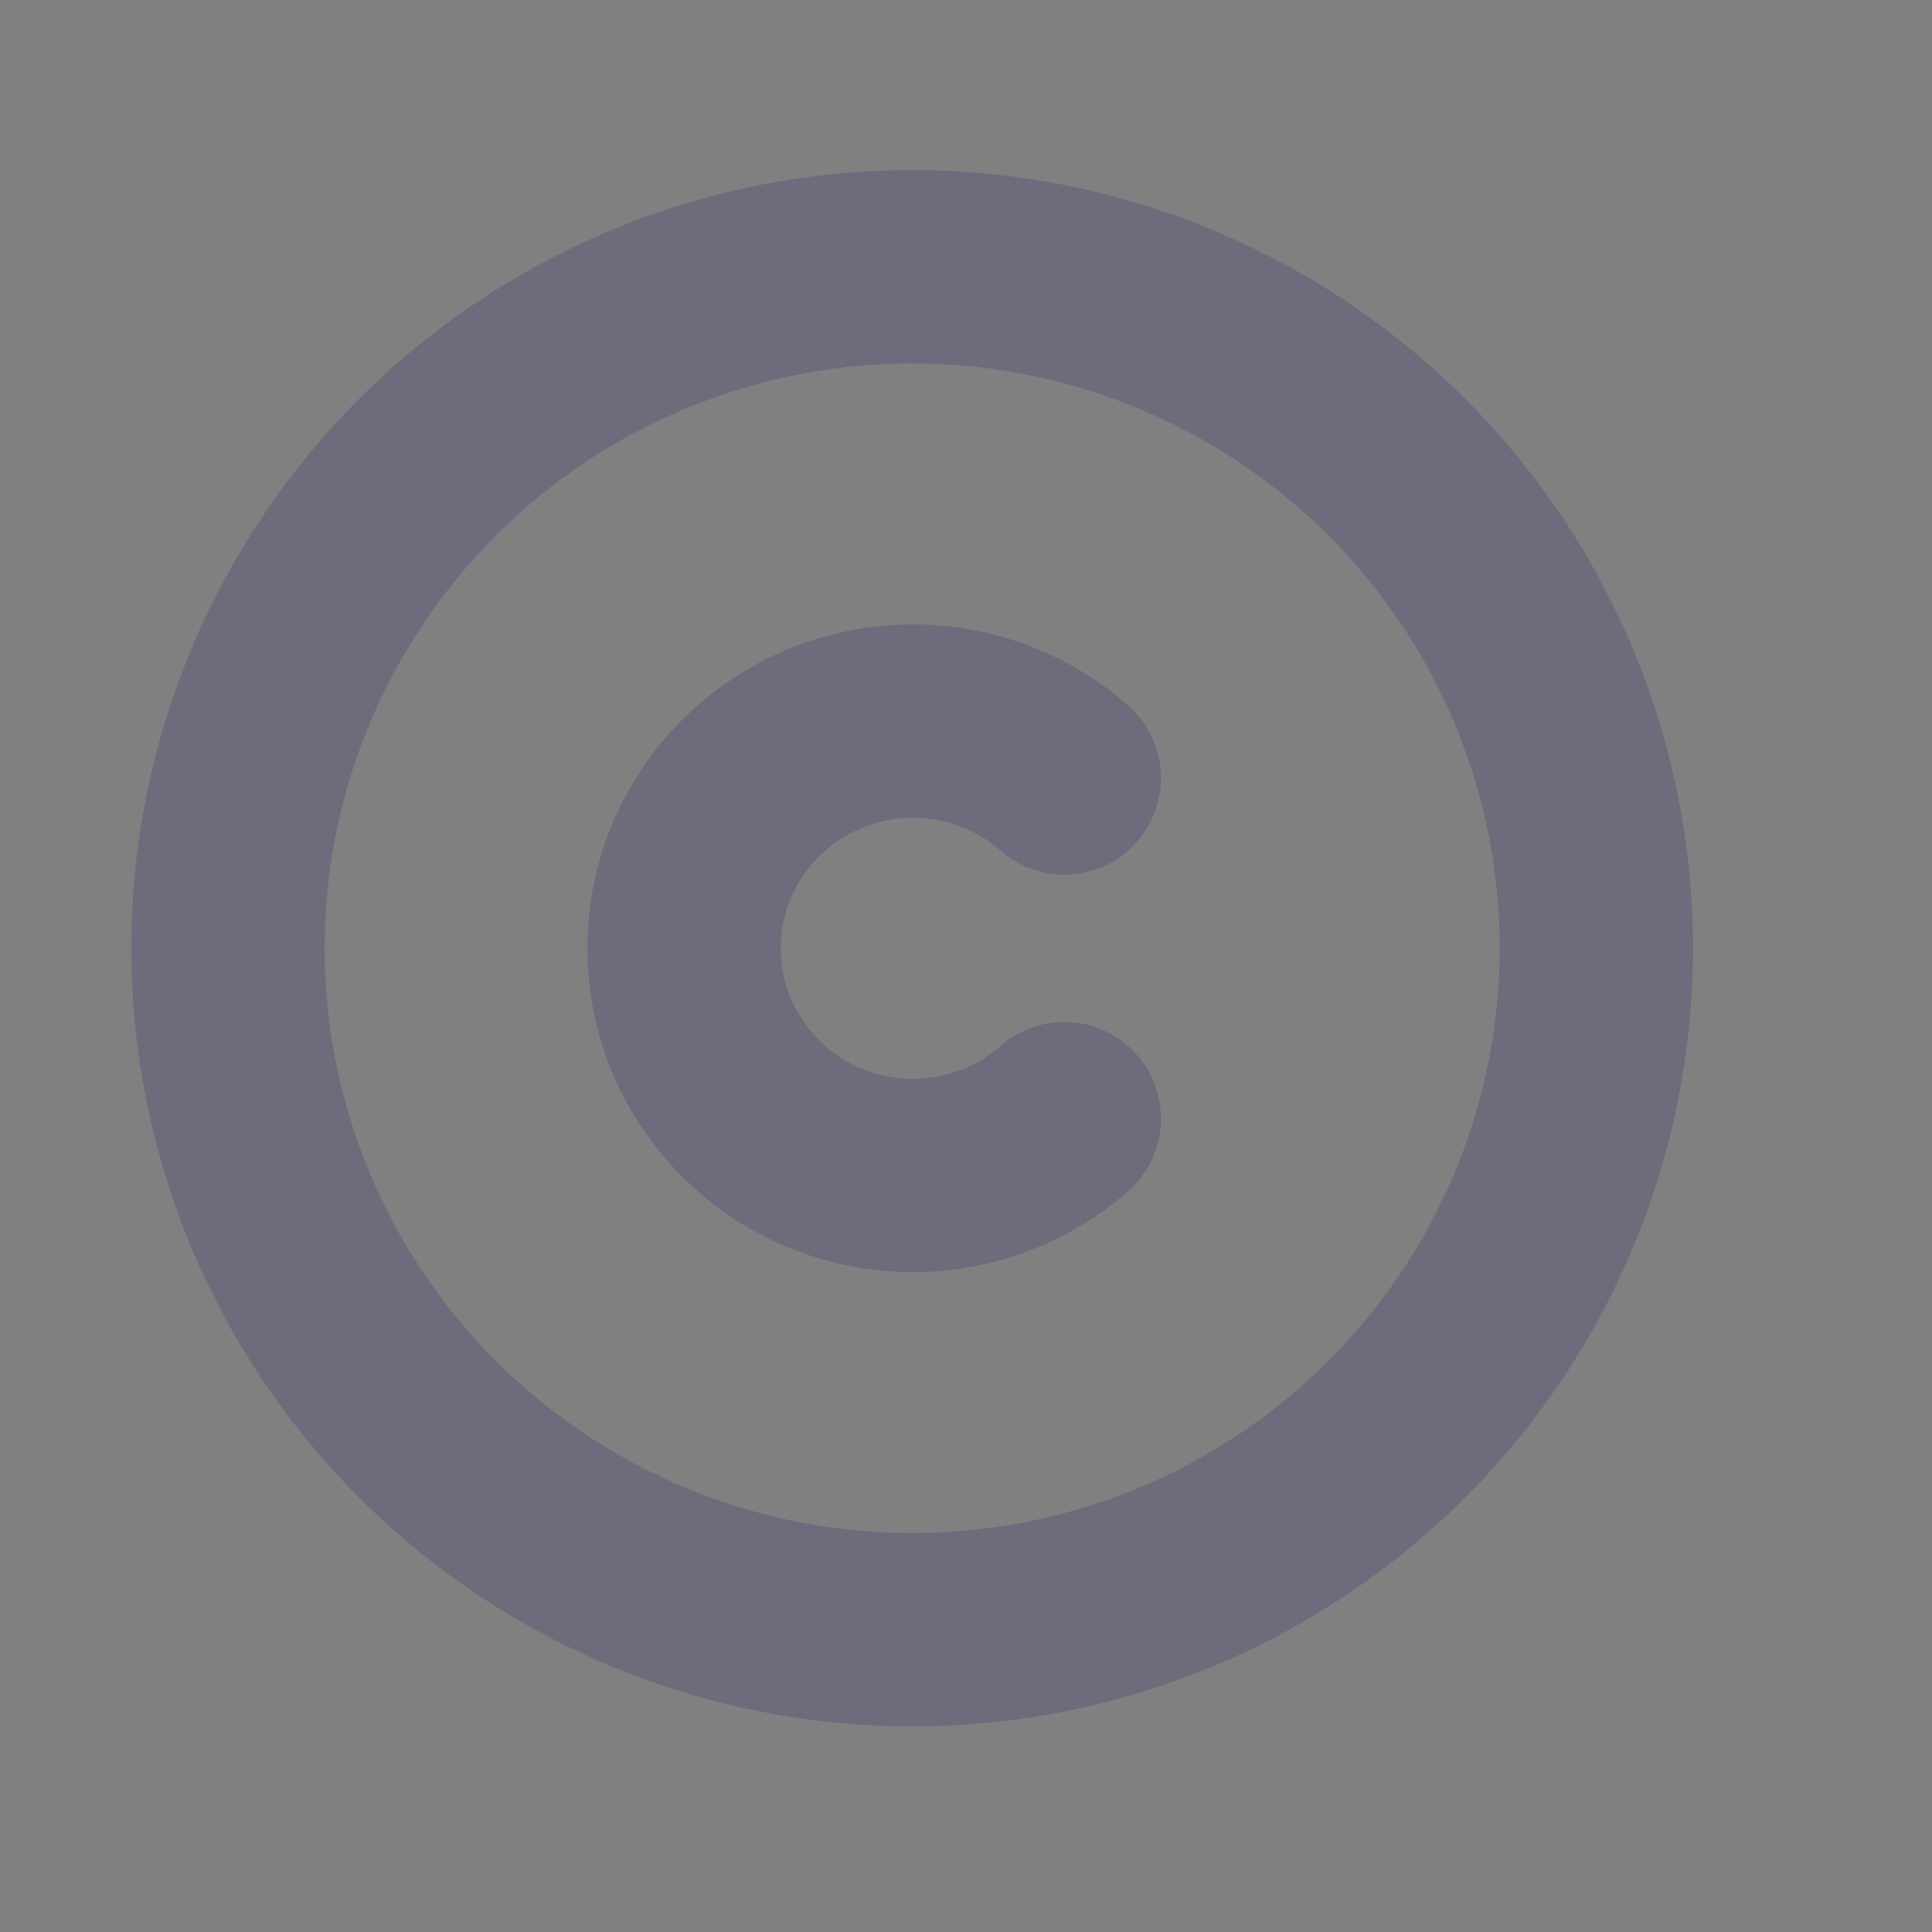
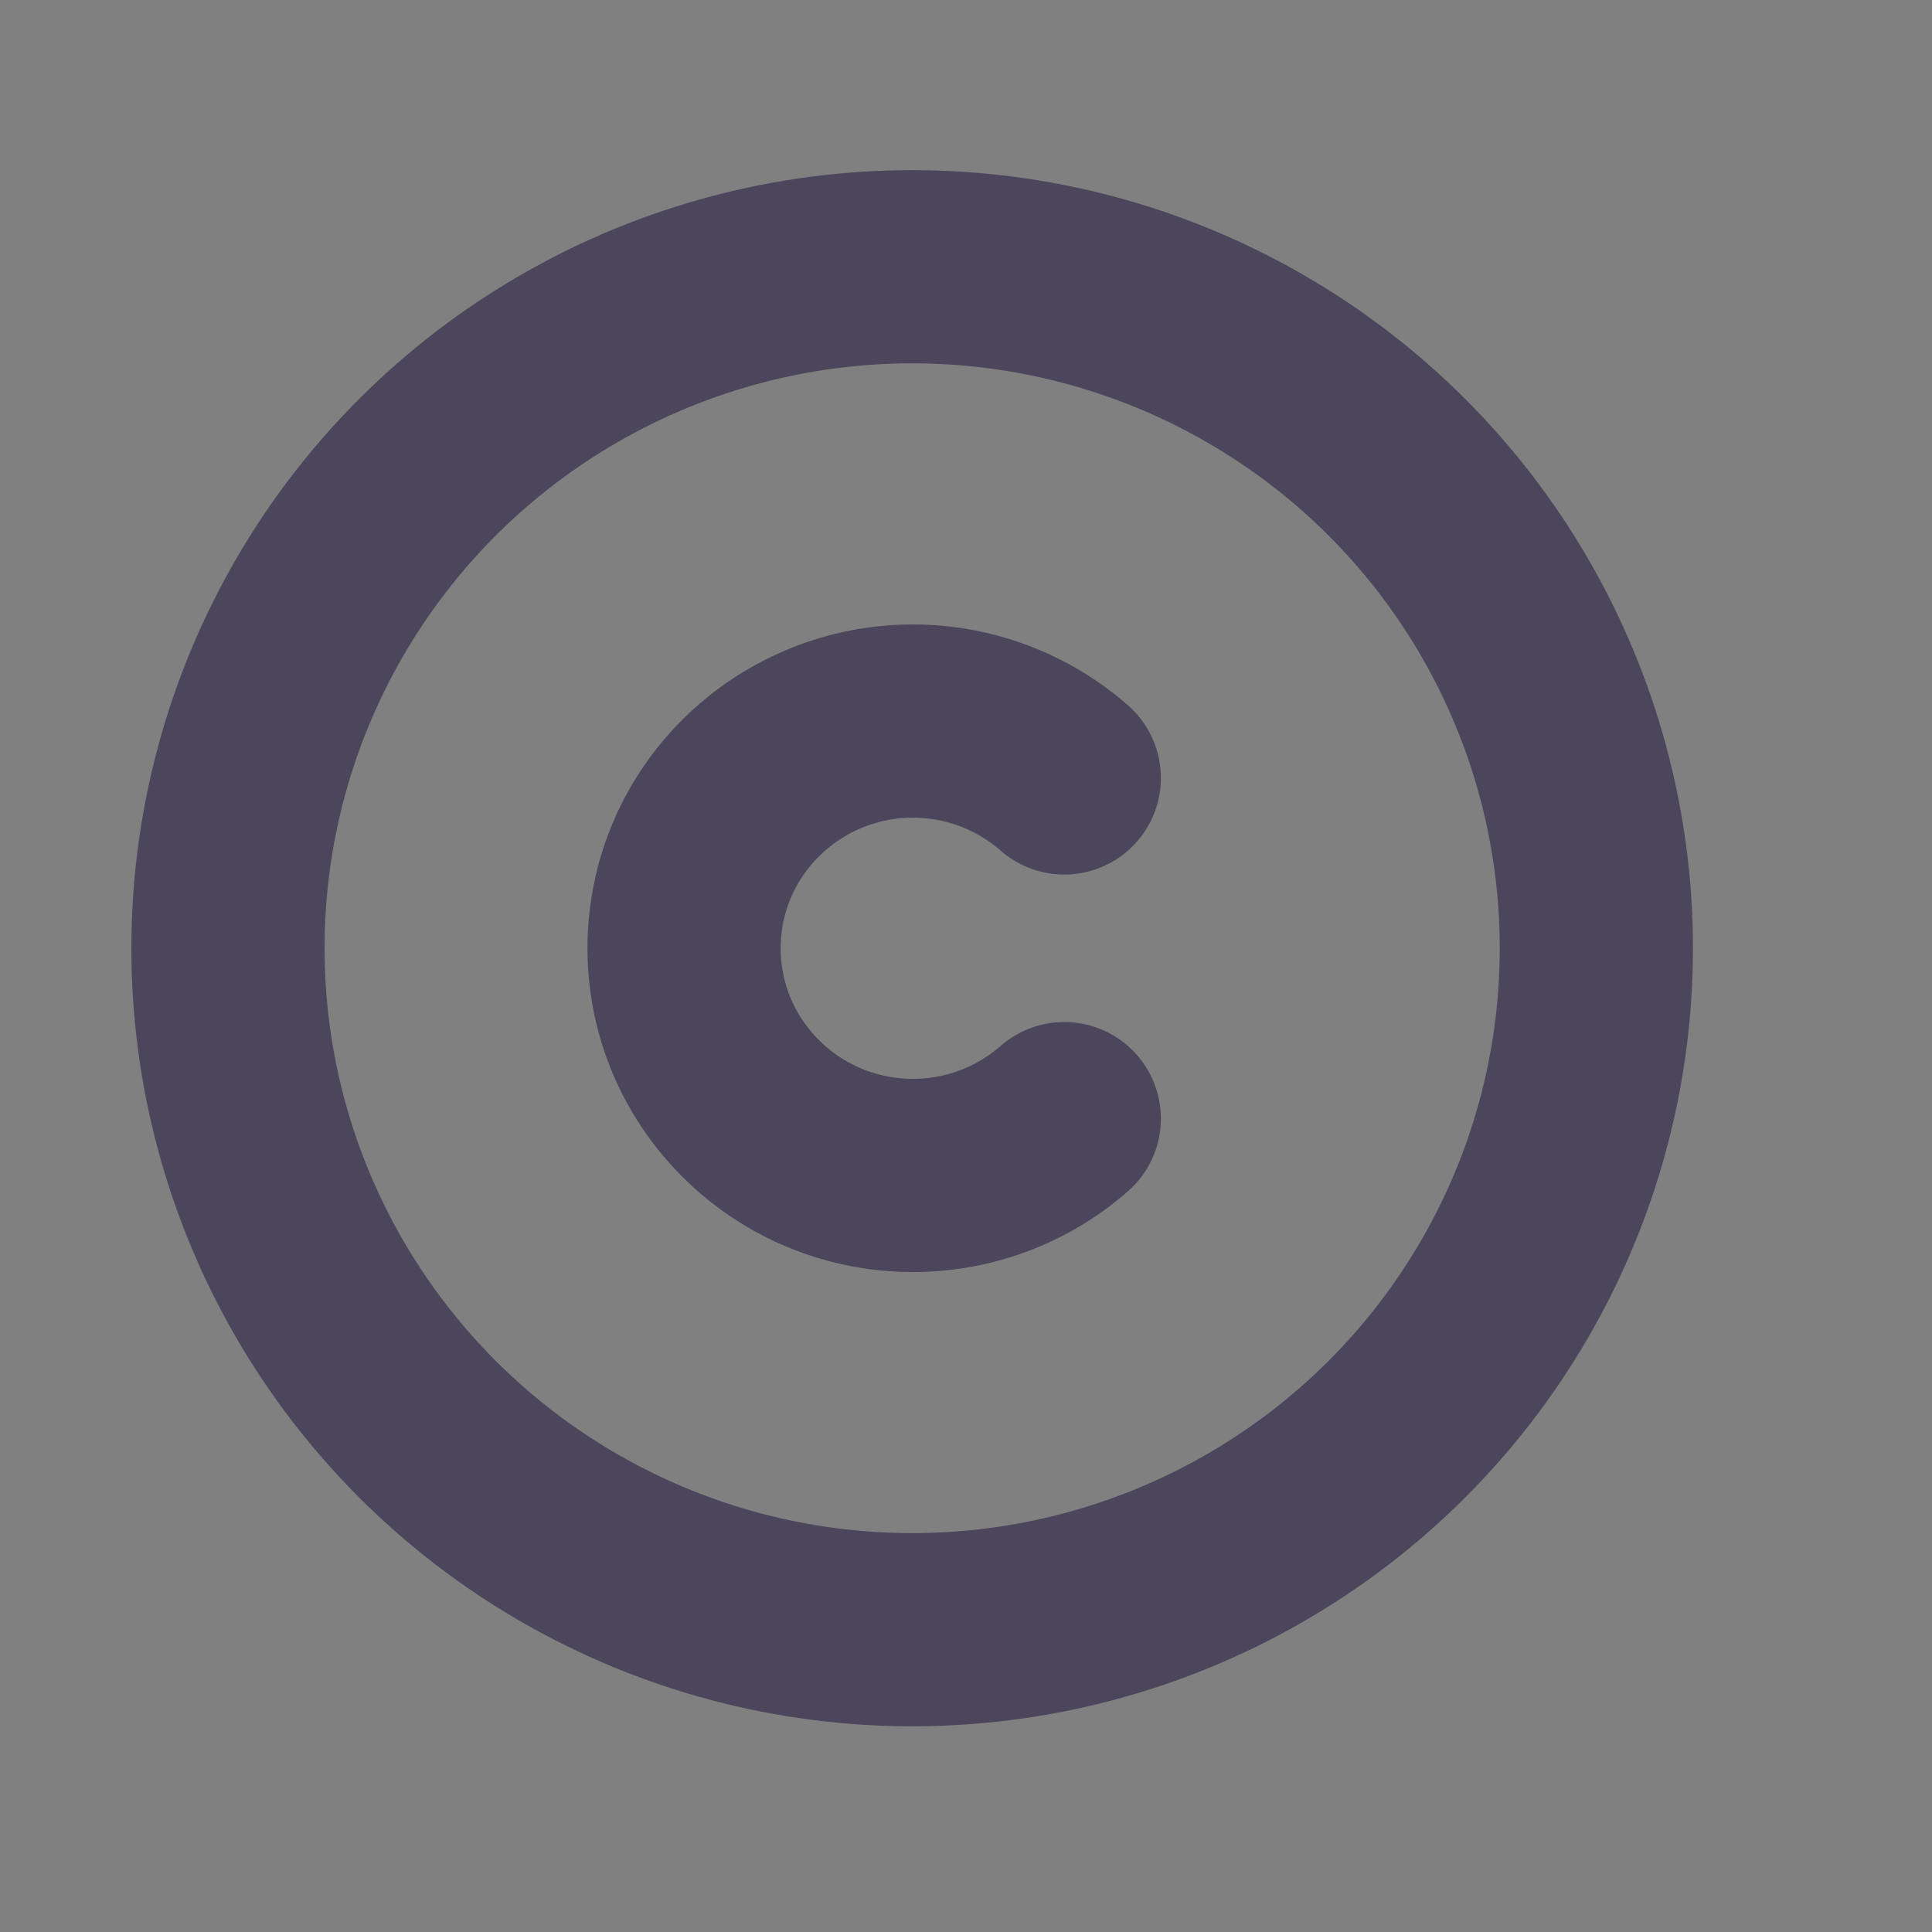
<svg xmlns="http://www.w3.org/2000/svg" width="15" height="15" fill="none">
  <rect width="100%" height="100%" fill="#808080" stroke="none" />
  <ellipse cx="7.082" cy="7.362" rx="5.312" ry="5.291" stroke="#4B465C" stroke-width="1.5" stroke-linecap="round" stroke-linejoin="round" />
-   <ellipse cx="7.082" cy="7.362" rx="5.312" ry="5.291" stroke="white" stroke-opacity=".2" stroke-width="1.5" stroke-linecap="round" stroke-linejoin="round" />
  <path d="M8.263 6.04a1.785 1.785 0 00-2.457.101c-.66.682-.66 1.76 0 2.442.66.683 1.742.727 2.457.102" stroke="#4B465C" stroke-width="1.5" stroke-linecap="round" stroke-linejoin="round" />
-   <path d="M8.263 6.04a1.785 1.785 0 00-2.457.101c-.66.682-.66 1.76 0 2.442.66.683 1.742.727 2.457.102" stroke="white" stroke-opacity=".2" stroke-width="1.5" stroke-linecap="round" stroke-linejoin="round" />
</svg>